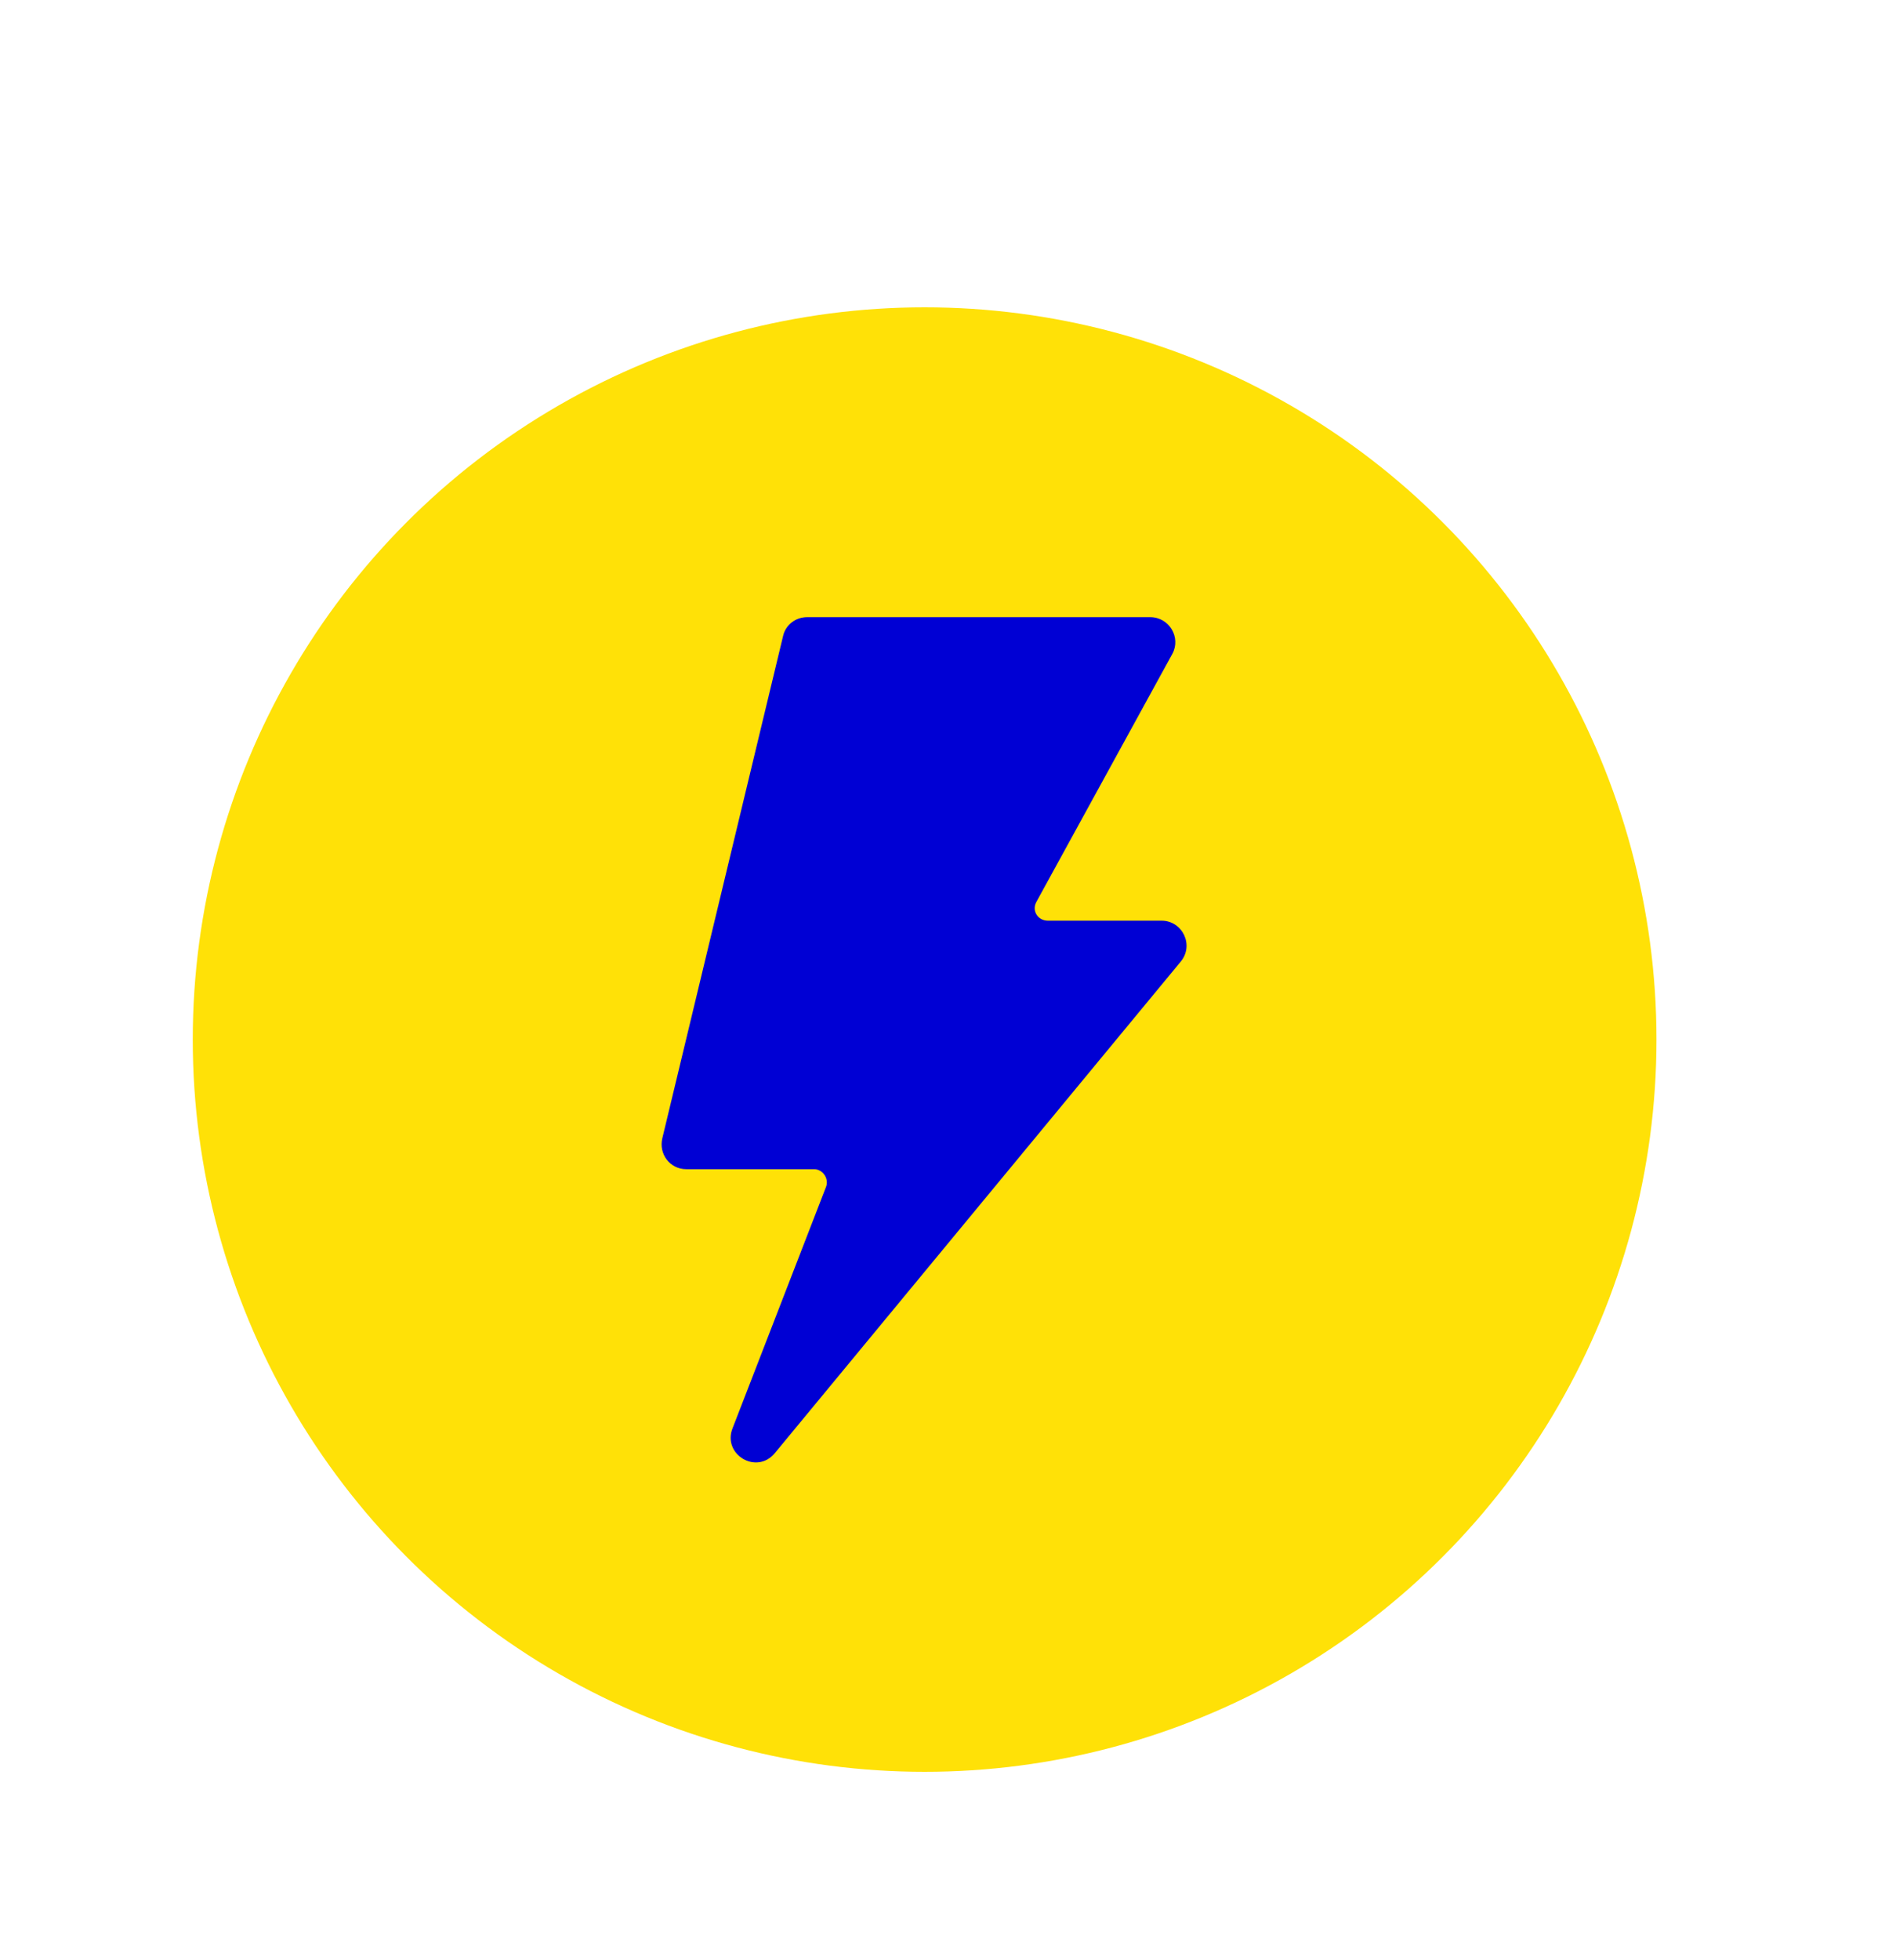
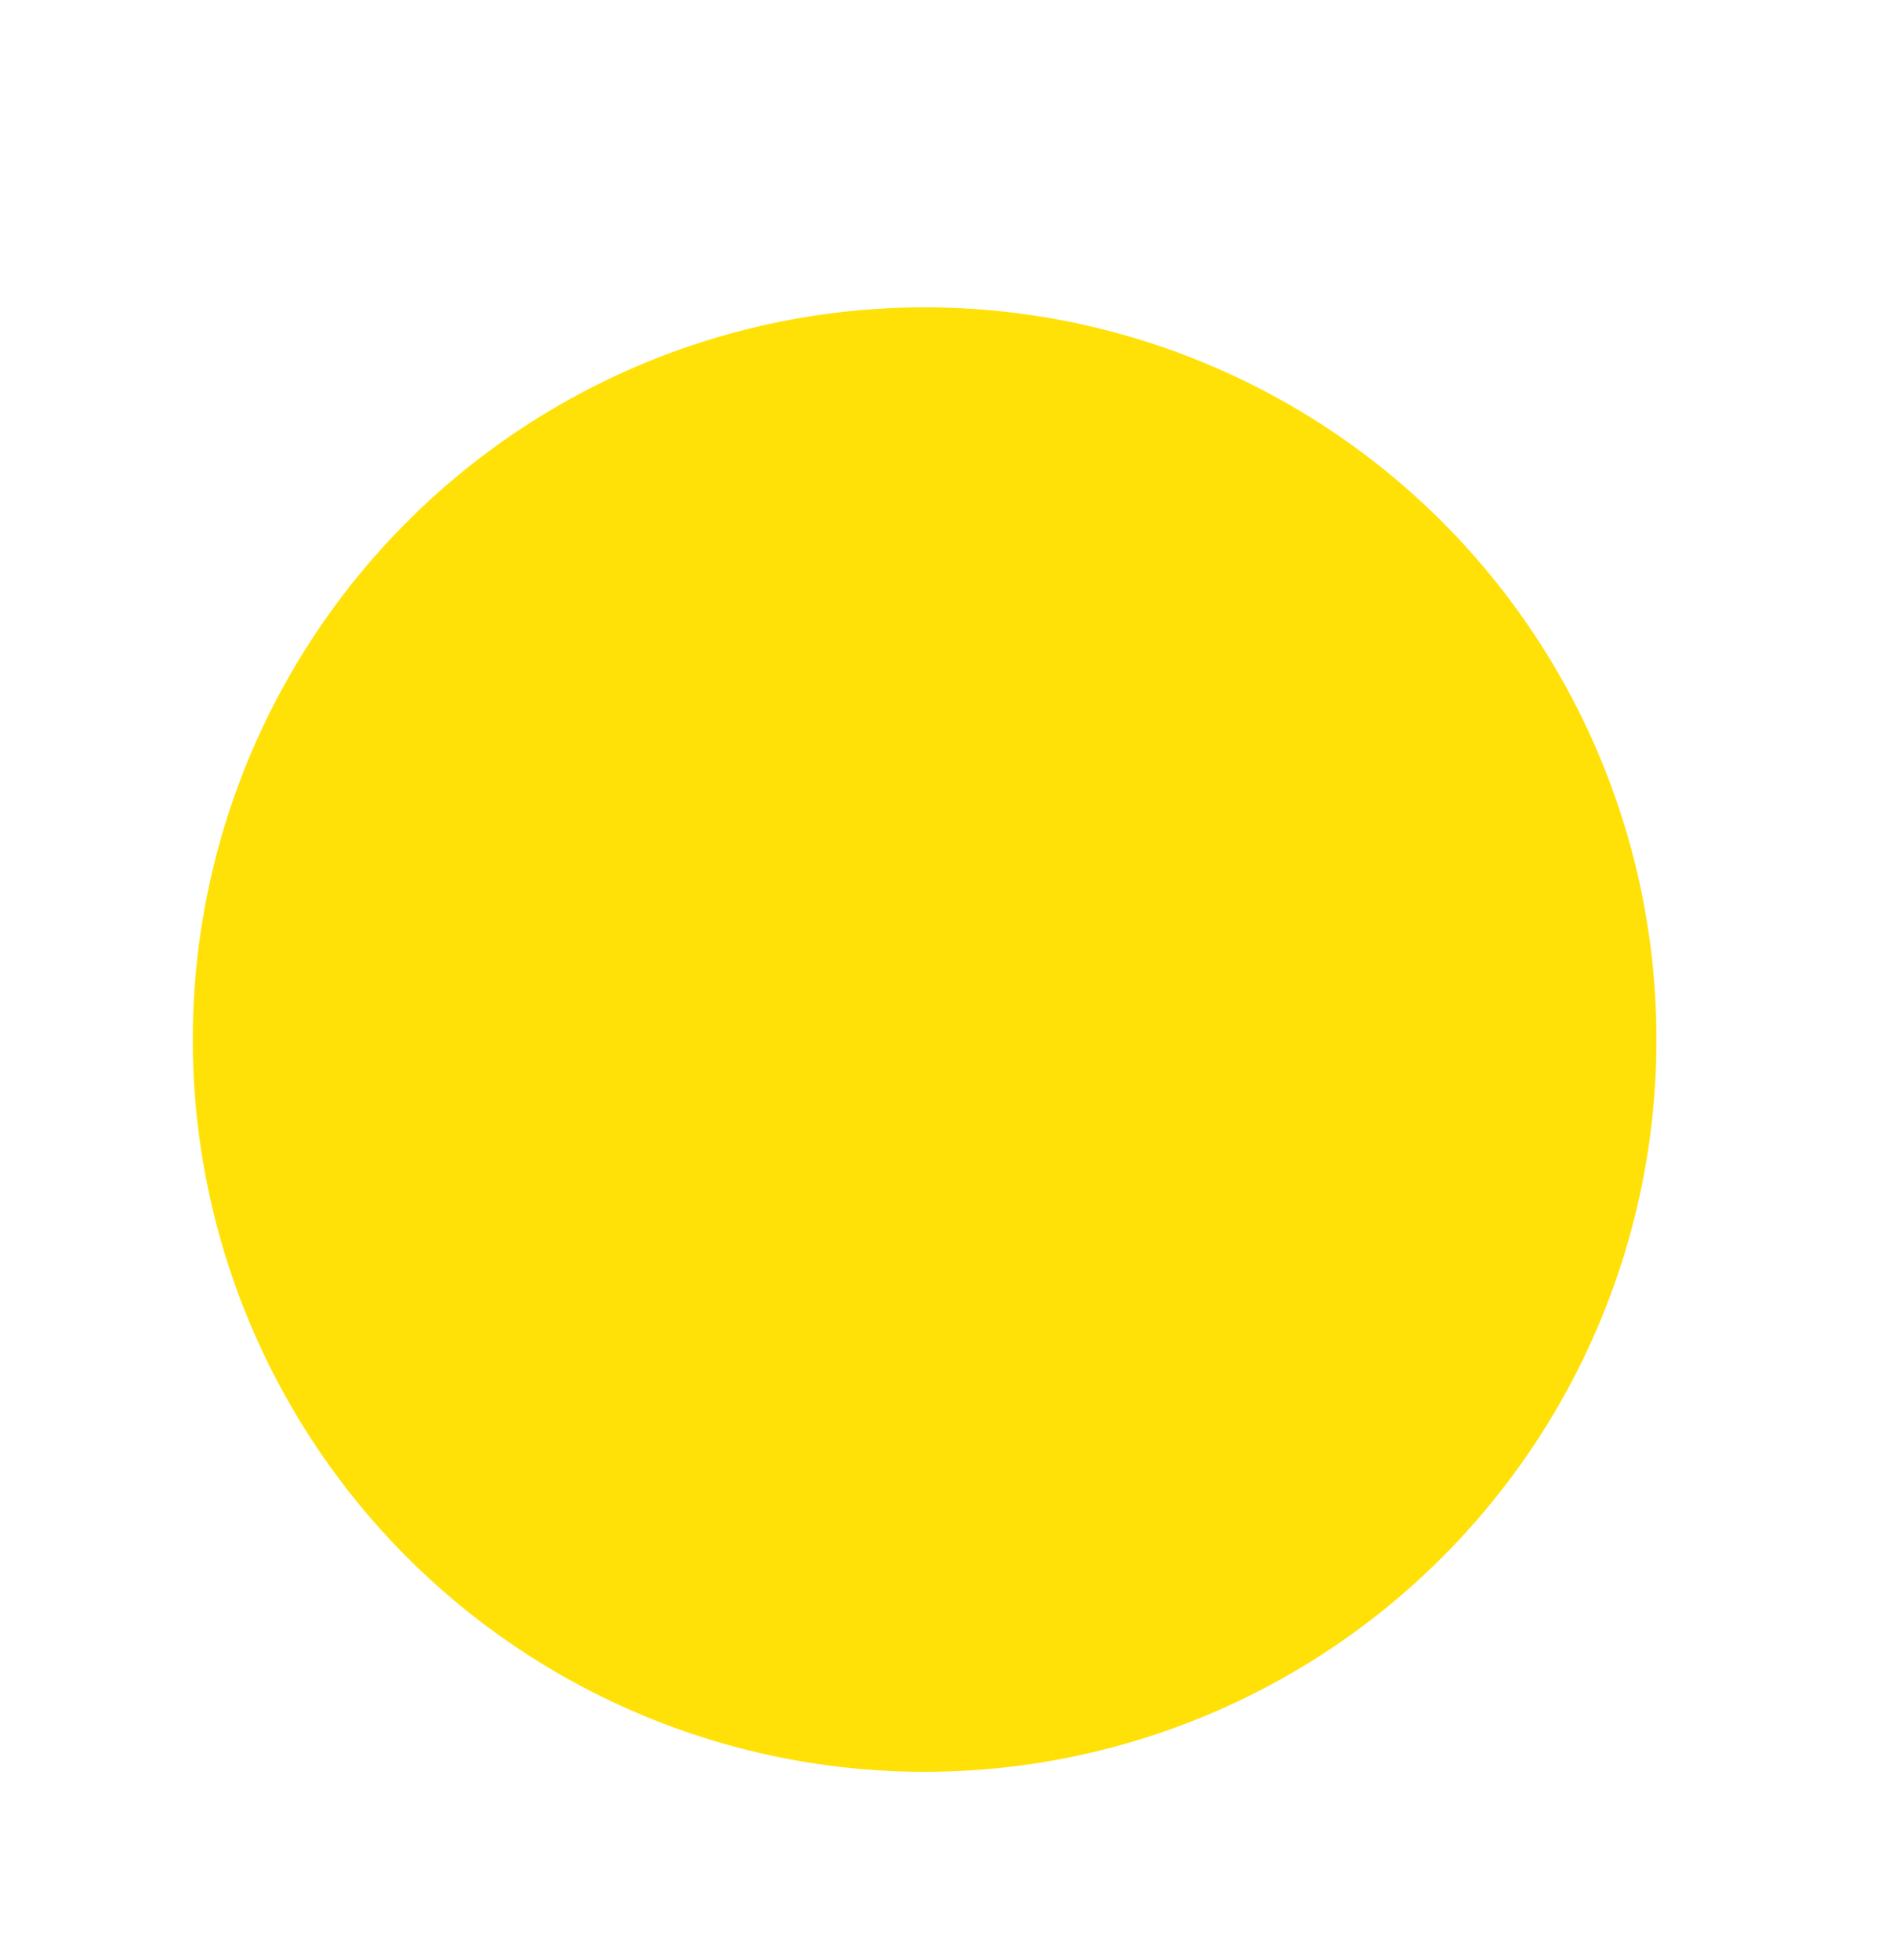
<svg xmlns="http://www.w3.org/2000/svg" viewBox="0 0 30 31" data-name="Layer 1" id="Layer_1">
  <defs>
    <style>
      .cls-1 {
        fill: #ffe107;
      }

      .cls-2 {
        fill: #0000d4;
      }
    </style>
  </defs>
  <circle r="11.58" cy="16.44" cx="14.63" class="cls-1" />
-   <path d="M18.55,10.34l-2.15,3.92c-.08.14.02.3.18.3.45,0,1.21,0,1.8,0,.33,0,.52.39.3.65l-6.42,7.77c-.29.35-.83.02-.67-.39l1.48-3.82c.05-.13-.05-.28-.19-.28h-2.02c-.26,0-.44-.24-.38-.49l1.91-7.94c.04-.18.2-.3.38-.3h5.43c.3,0,.49.32.35.58" class="cls-2" />
</svg>